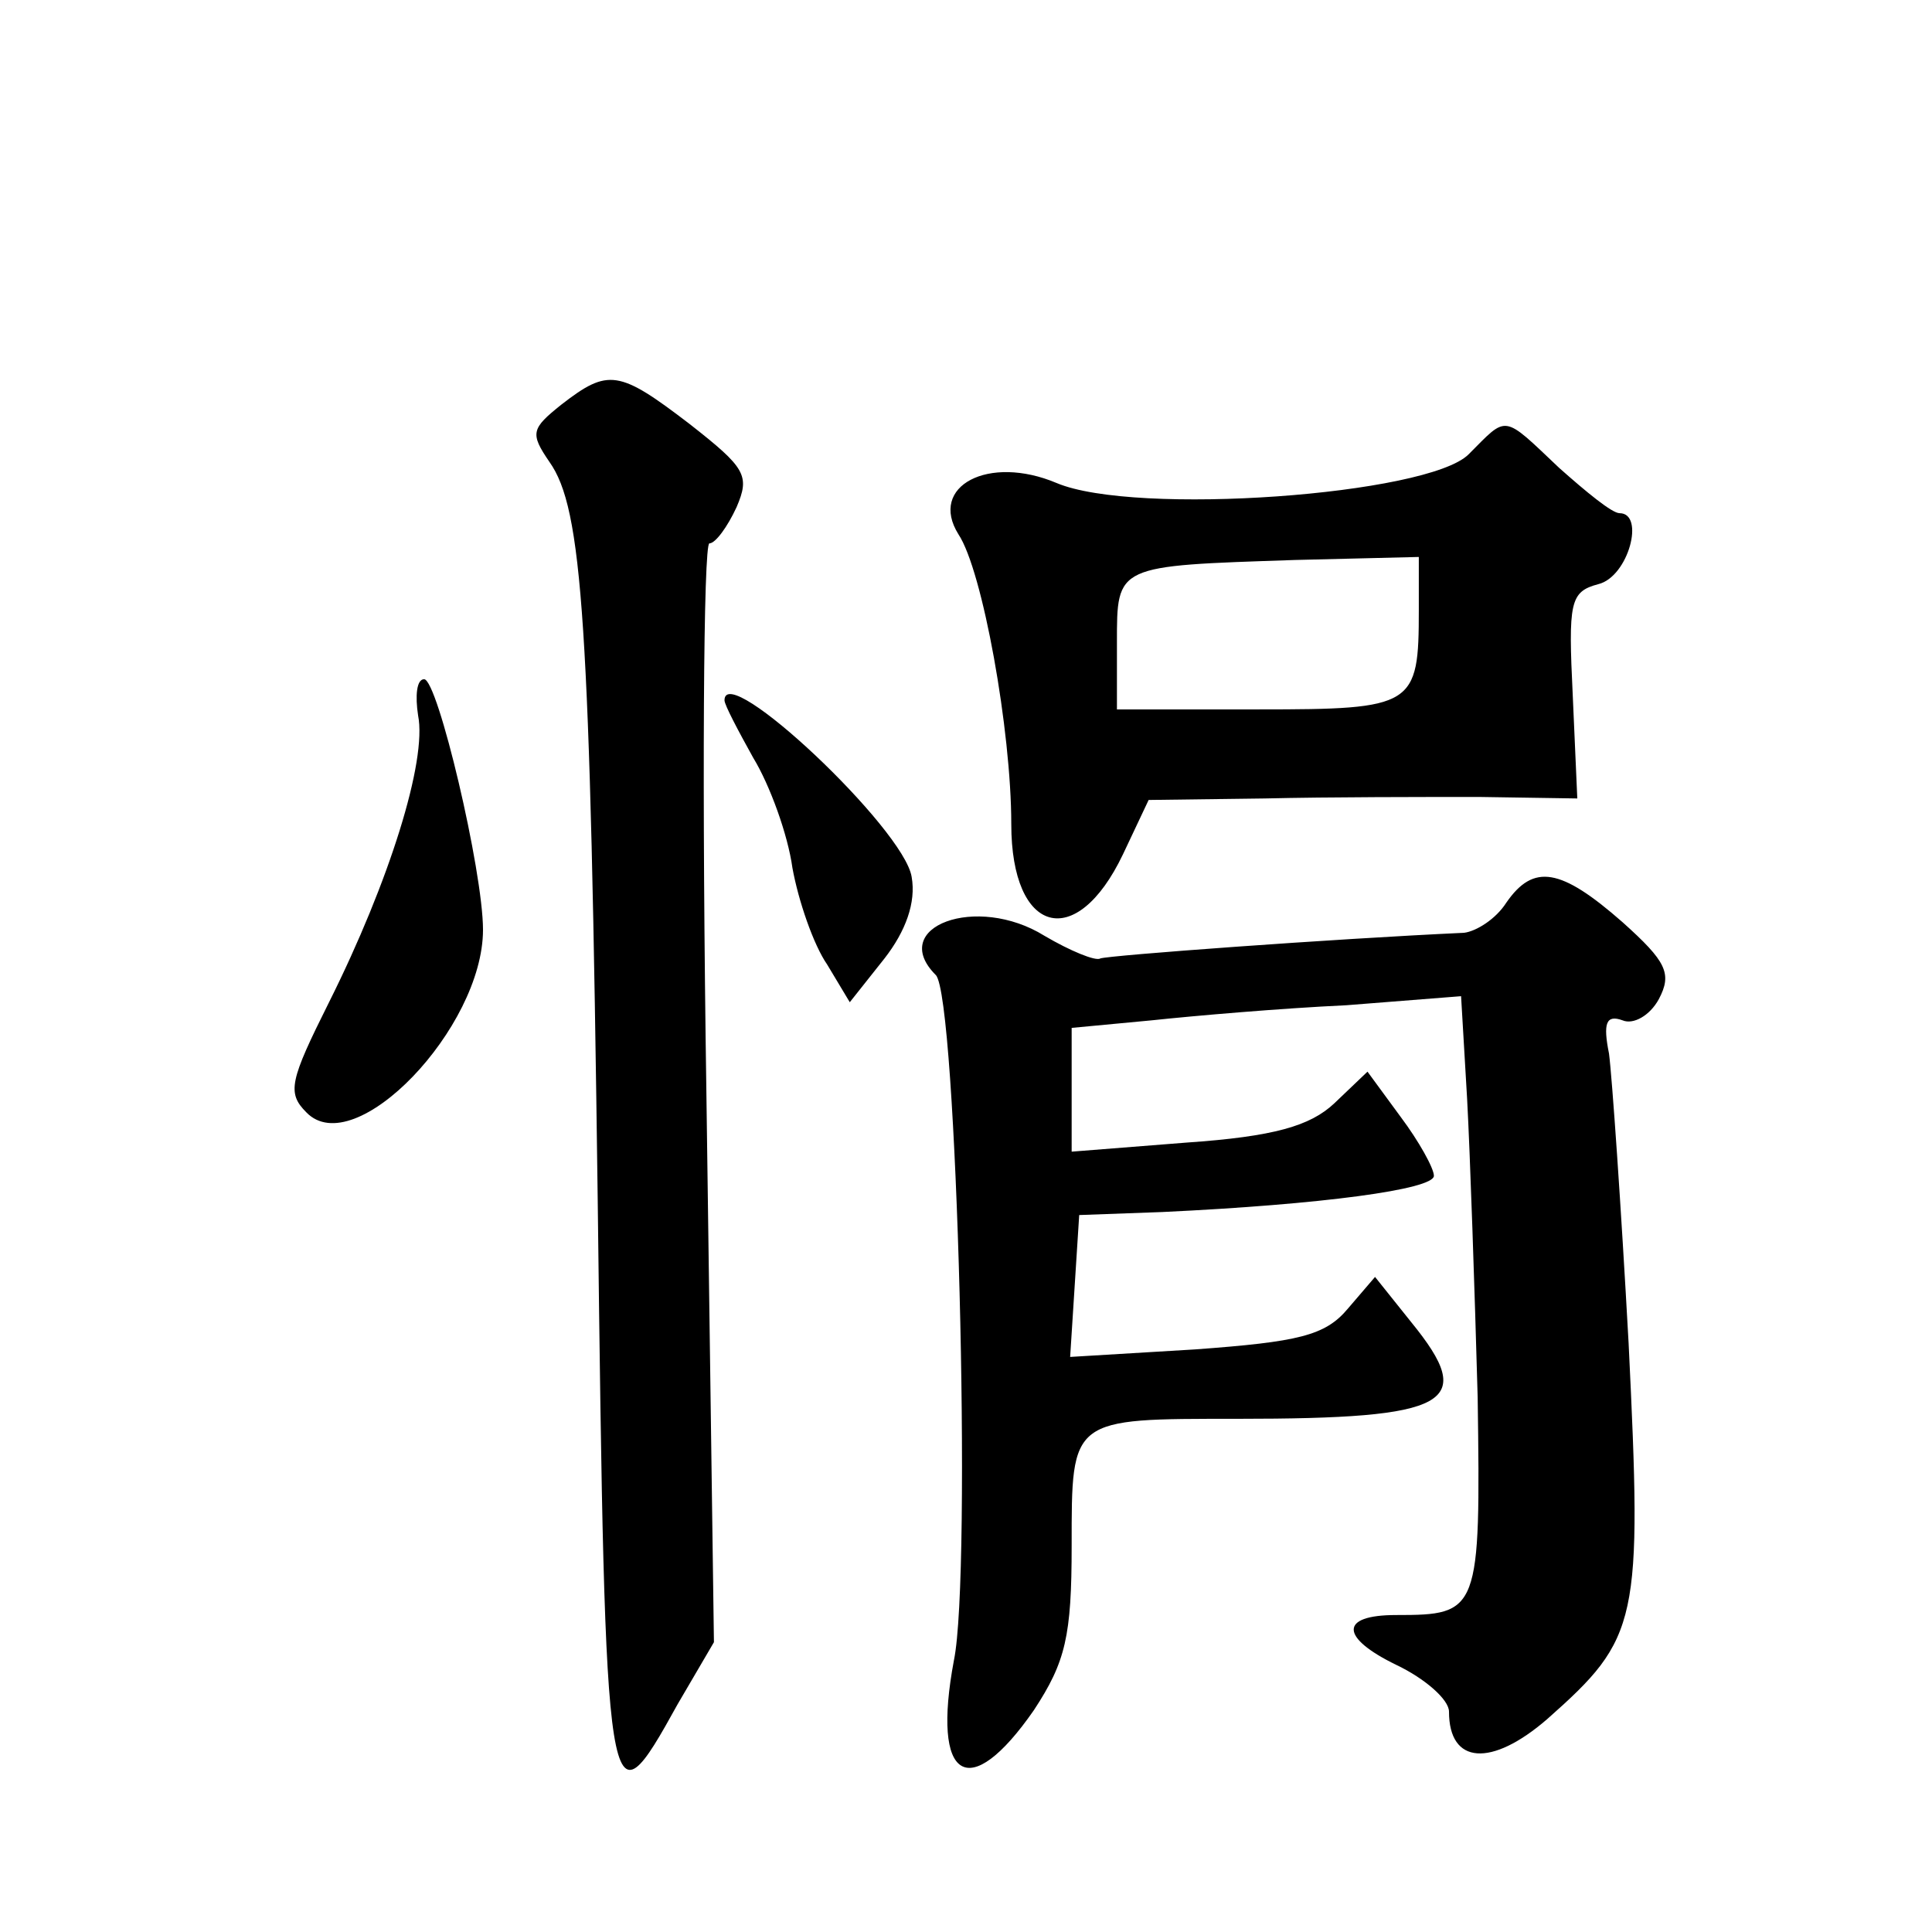
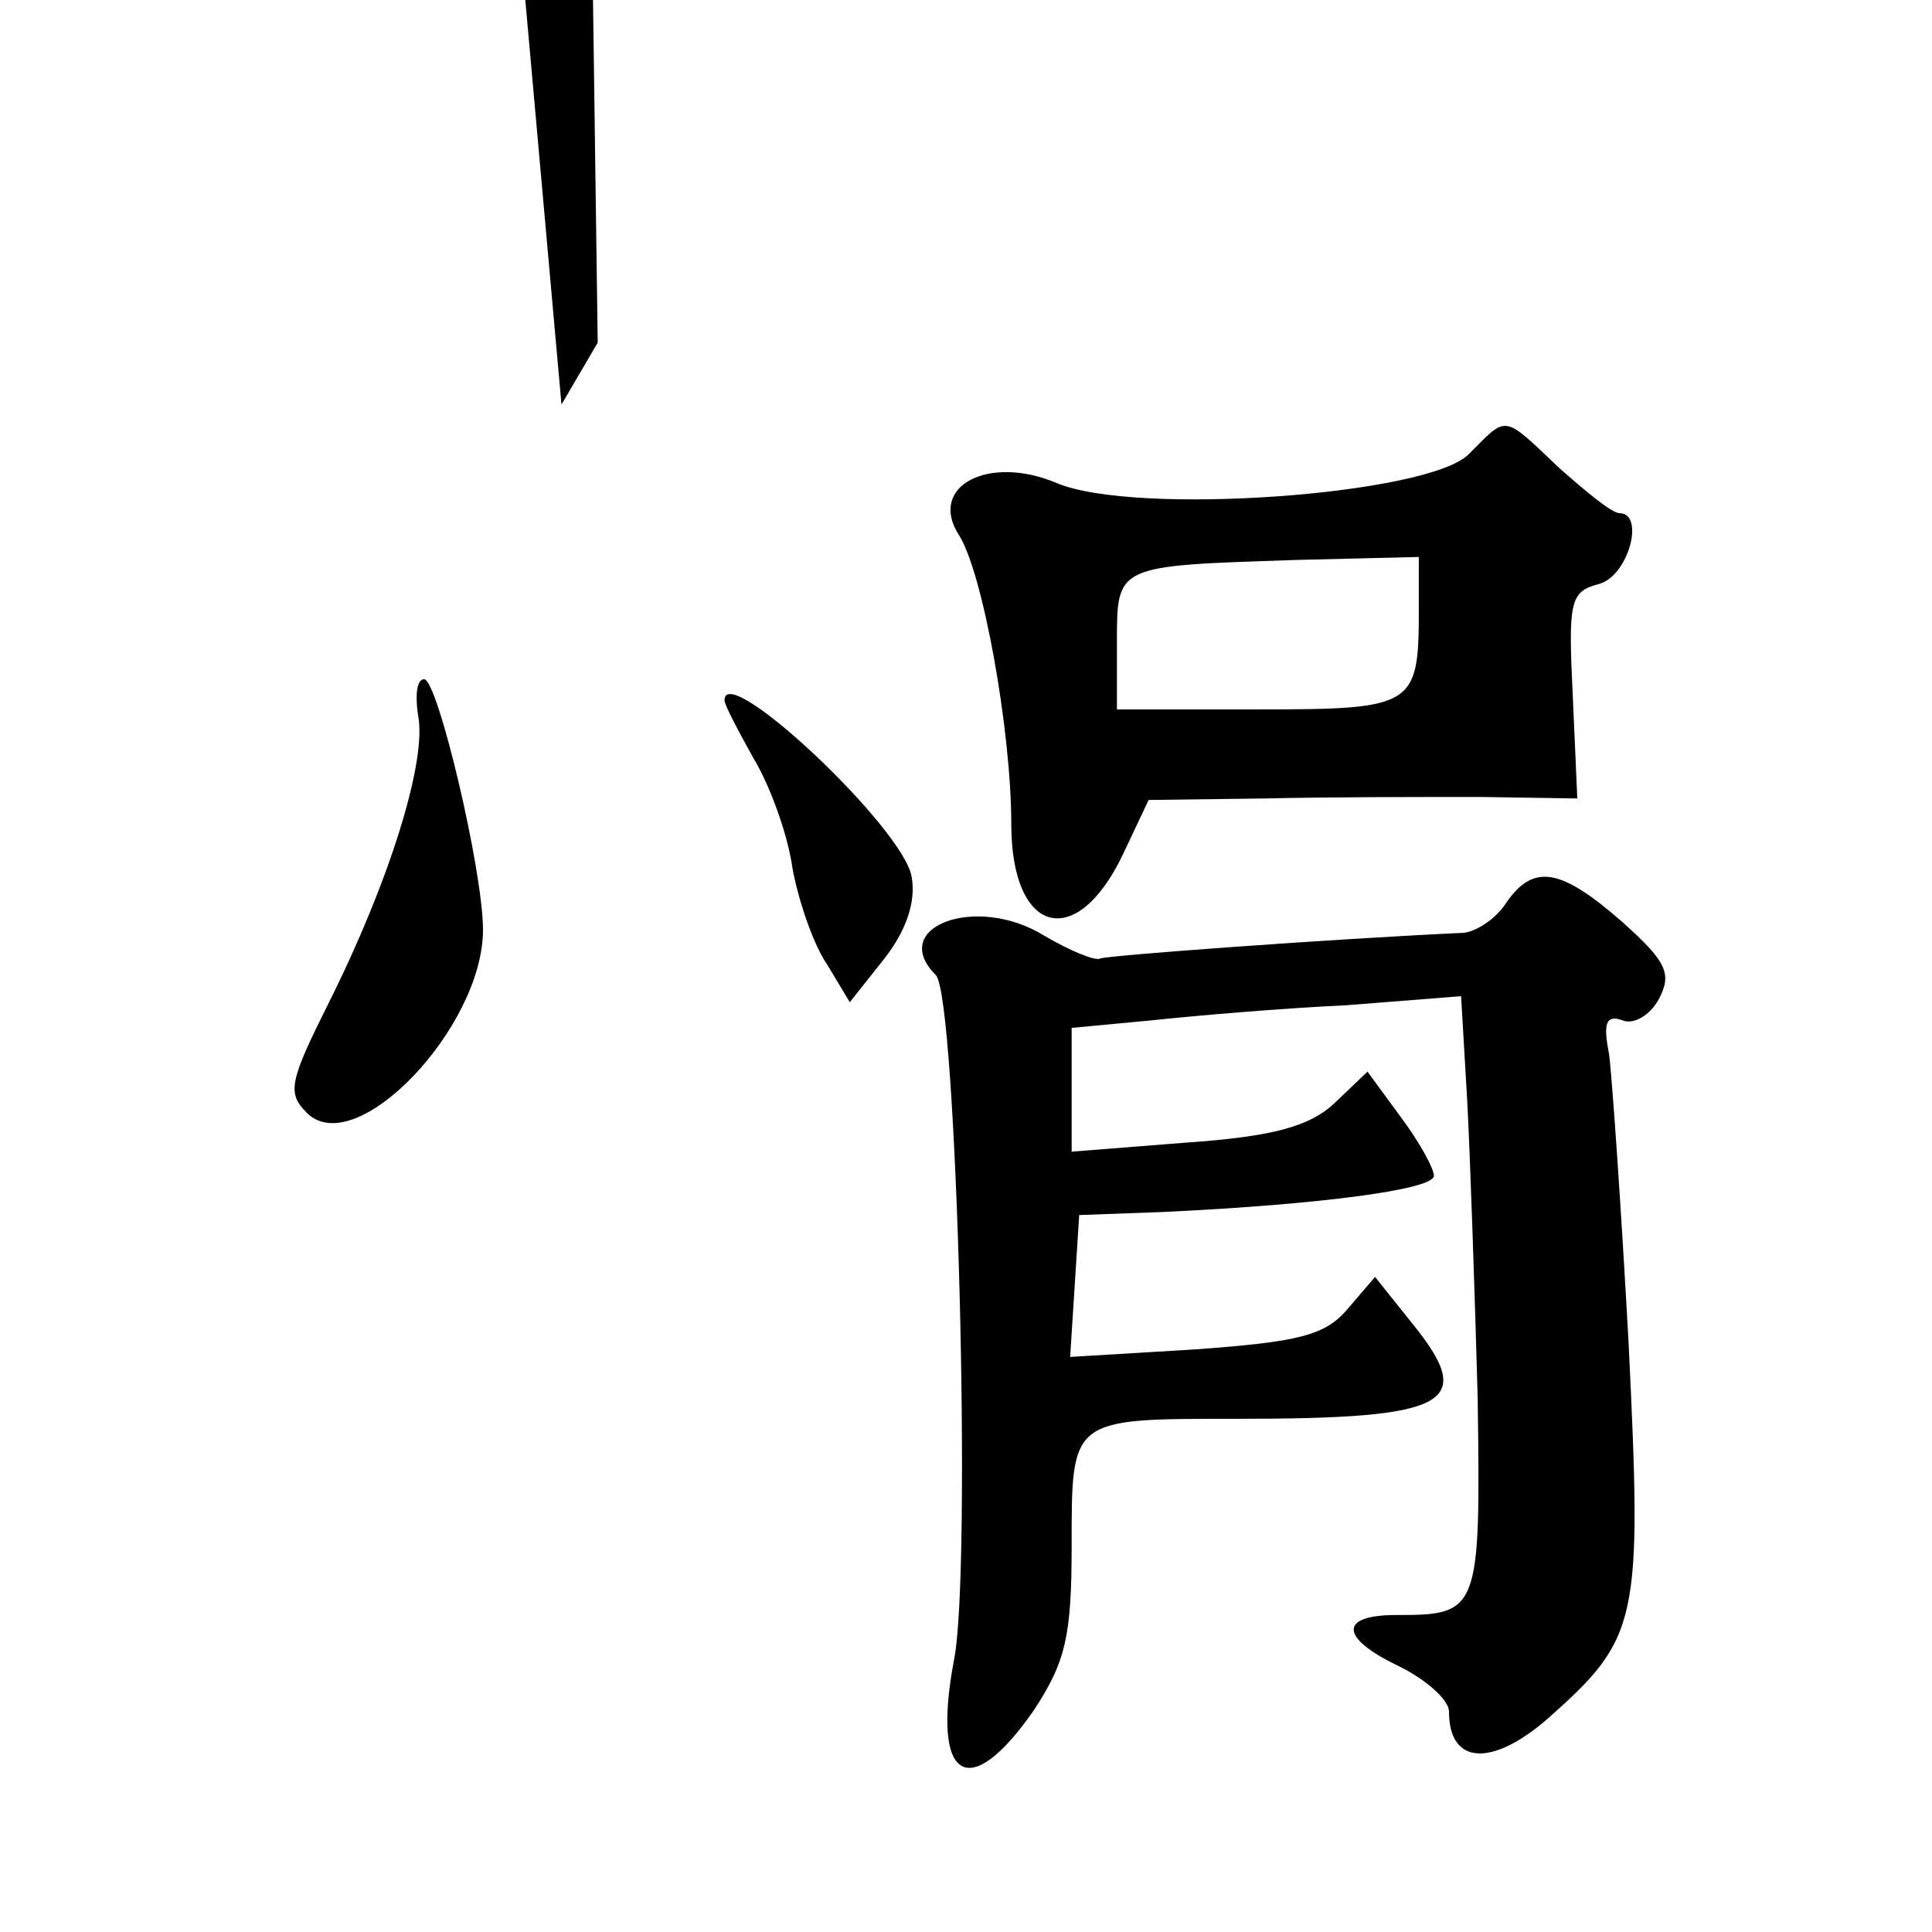
<svg xmlns="http://www.w3.org/2000/svg" version="1.0" width="128pt" height="128pt" viewBox="0 0 128 128" preserveAspectRatio="xMidYMid meet">
  <g transform="translate(0,128) scale(0.1,-0.1)" fill="#0" stroke="none">
-     <path d="M372 1012 c-20 -16 -21 -19 -8 -38 22 -31 27 -105 32 -489 5 -414 6 -419 53 -334 l24 41 -5 364 c-3 200 -2 364 2 364 4 0 12 11 18 24 9 21 6 26 -31 55 -47 36 -54 37 -85 13z M973 979 c-27 -27 -221 -41 -273 -19 -45 19 -85 -2 -65 -34 16 -24 35 -130 35 -192 0 -73 43 -85 74 -20 l17 36 77 1 c42 1 106 1 142 1 l65 -1 -3 68 c-3 62 -2 69 17 74 20 5 31 47 14 47 -5 0 -22 14 -40 30 -38 36 -34 35 -60 9z m-33 -103 c0 -64 -3 -66 -106 -66 l-94 0 0 44 c0 52 -1 51 118 55 l82 2 0 -35z M277 806 c6 -30 -19 -110 -59 -190 -26 -52 -28 -60 -15 -73 32 -33 117 56 117 121 0 39 -30 166 -39 166 -5 0 -6 -11 -4 -24z M480 816 c0 -3 9 -20 19 -38 11 -18 23 -51 26 -73 4 -22 14 -51 23 -64 l15 -25 23 29 c14 18 21 37 18 54 -5 32 -124 144 -124 117z M998 682 c-7 -11 -20 -19 -28 -20 -87 -4 -236 -15 -241 -17 -3 -2 -20 5 -37 15 -45 28 -104 6 -72 -26 14 -14 24 -396 12 -454 -15 -80 10 -95 53 -33 21 32 25 49 25 109 0 85 -1 84 110 84 141 0 159 10 115 64 l-24 30 -18 -21 c-15 -18 -33 -22 -101 -27 l-83 -5 3 47 3 47 55 2 c106 5 180 15 180 24 0 5 -10 23 -22 39 l-22 30 -22 -21 c-16 -15 -40 -22 -98 -26 l-76 -6 0 41 0 41 53 5 c28 3 86 8 129 10 l76 6 4 -68 c2 -37 5 -126 7 -198 2 -142 1 -144 -54 -144 -38 0 -37 -15 0 -33 19 -9 35 -23 35 -31 0 -35 28 -37 65 -5 61 54 63 64 54 249 -5 91 -11 177 -13 192 -4 20 -2 26 9 22 7 -3 18 3 24 14 9 17 5 25 -24 51 -41 36 -59 39 -77 13z" />
+     <path d="M372 1012 l24 41 -5 364 c-3 200 -2 364 2 364 4 0 12 11 18 24 9 21 6 26 -31 55 -47 36 -54 37 -85 13z M973 979 c-27 -27 -221 -41 -273 -19 -45 19 -85 -2 -65 -34 16 -24 35 -130 35 -192 0 -73 43 -85 74 -20 l17 36 77 1 c42 1 106 1 142 1 l65 -1 -3 68 c-3 62 -2 69 17 74 20 5 31 47 14 47 -5 0 -22 14 -40 30 -38 36 -34 35 -60 9z m-33 -103 c0 -64 -3 -66 -106 -66 l-94 0 0 44 c0 52 -1 51 118 55 l82 2 0 -35z M277 806 c6 -30 -19 -110 -59 -190 -26 -52 -28 -60 -15 -73 32 -33 117 56 117 121 0 39 -30 166 -39 166 -5 0 -6 -11 -4 -24z M480 816 c0 -3 9 -20 19 -38 11 -18 23 -51 26 -73 4 -22 14 -51 23 -64 l15 -25 23 29 c14 18 21 37 18 54 -5 32 -124 144 -124 117z M998 682 c-7 -11 -20 -19 -28 -20 -87 -4 -236 -15 -241 -17 -3 -2 -20 5 -37 15 -45 28 -104 6 -72 -26 14 -14 24 -396 12 -454 -15 -80 10 -95 53 -33 21 32 25 49 25 109 0 85 -1 84 110 84 141 0 159 10 115 64 l-24 30 -18 -21 c-15 -18 -33 -22 -101 -27 l-83 -5 3 47 3 47 55 2 c106 5 180 15 180 24 0 5 -10 23 -22 39 l-22 30 -22 -21 c-16 -15 -40 -22 -98 -26 l-76 -6 0 41 0 41 53 5 c28 3 86 8 129 10 l76 6 4 -68 c2 -37 5 -126 7 -198 2 -142 1 -144 -54 -144 -38 0 -37 -15 0 -33 19 -9 35 -23 35 -31 0 -35 28 -37 65 -5 61 54 63 64 54 249 -5 91 -11 177 -13 192 -4 20 -2 26 9 22 7 -3 18 3 24 14 9 17 5 25 -24 51 -41 36 -59 39 -77 13z" />
  </g>
</svg>